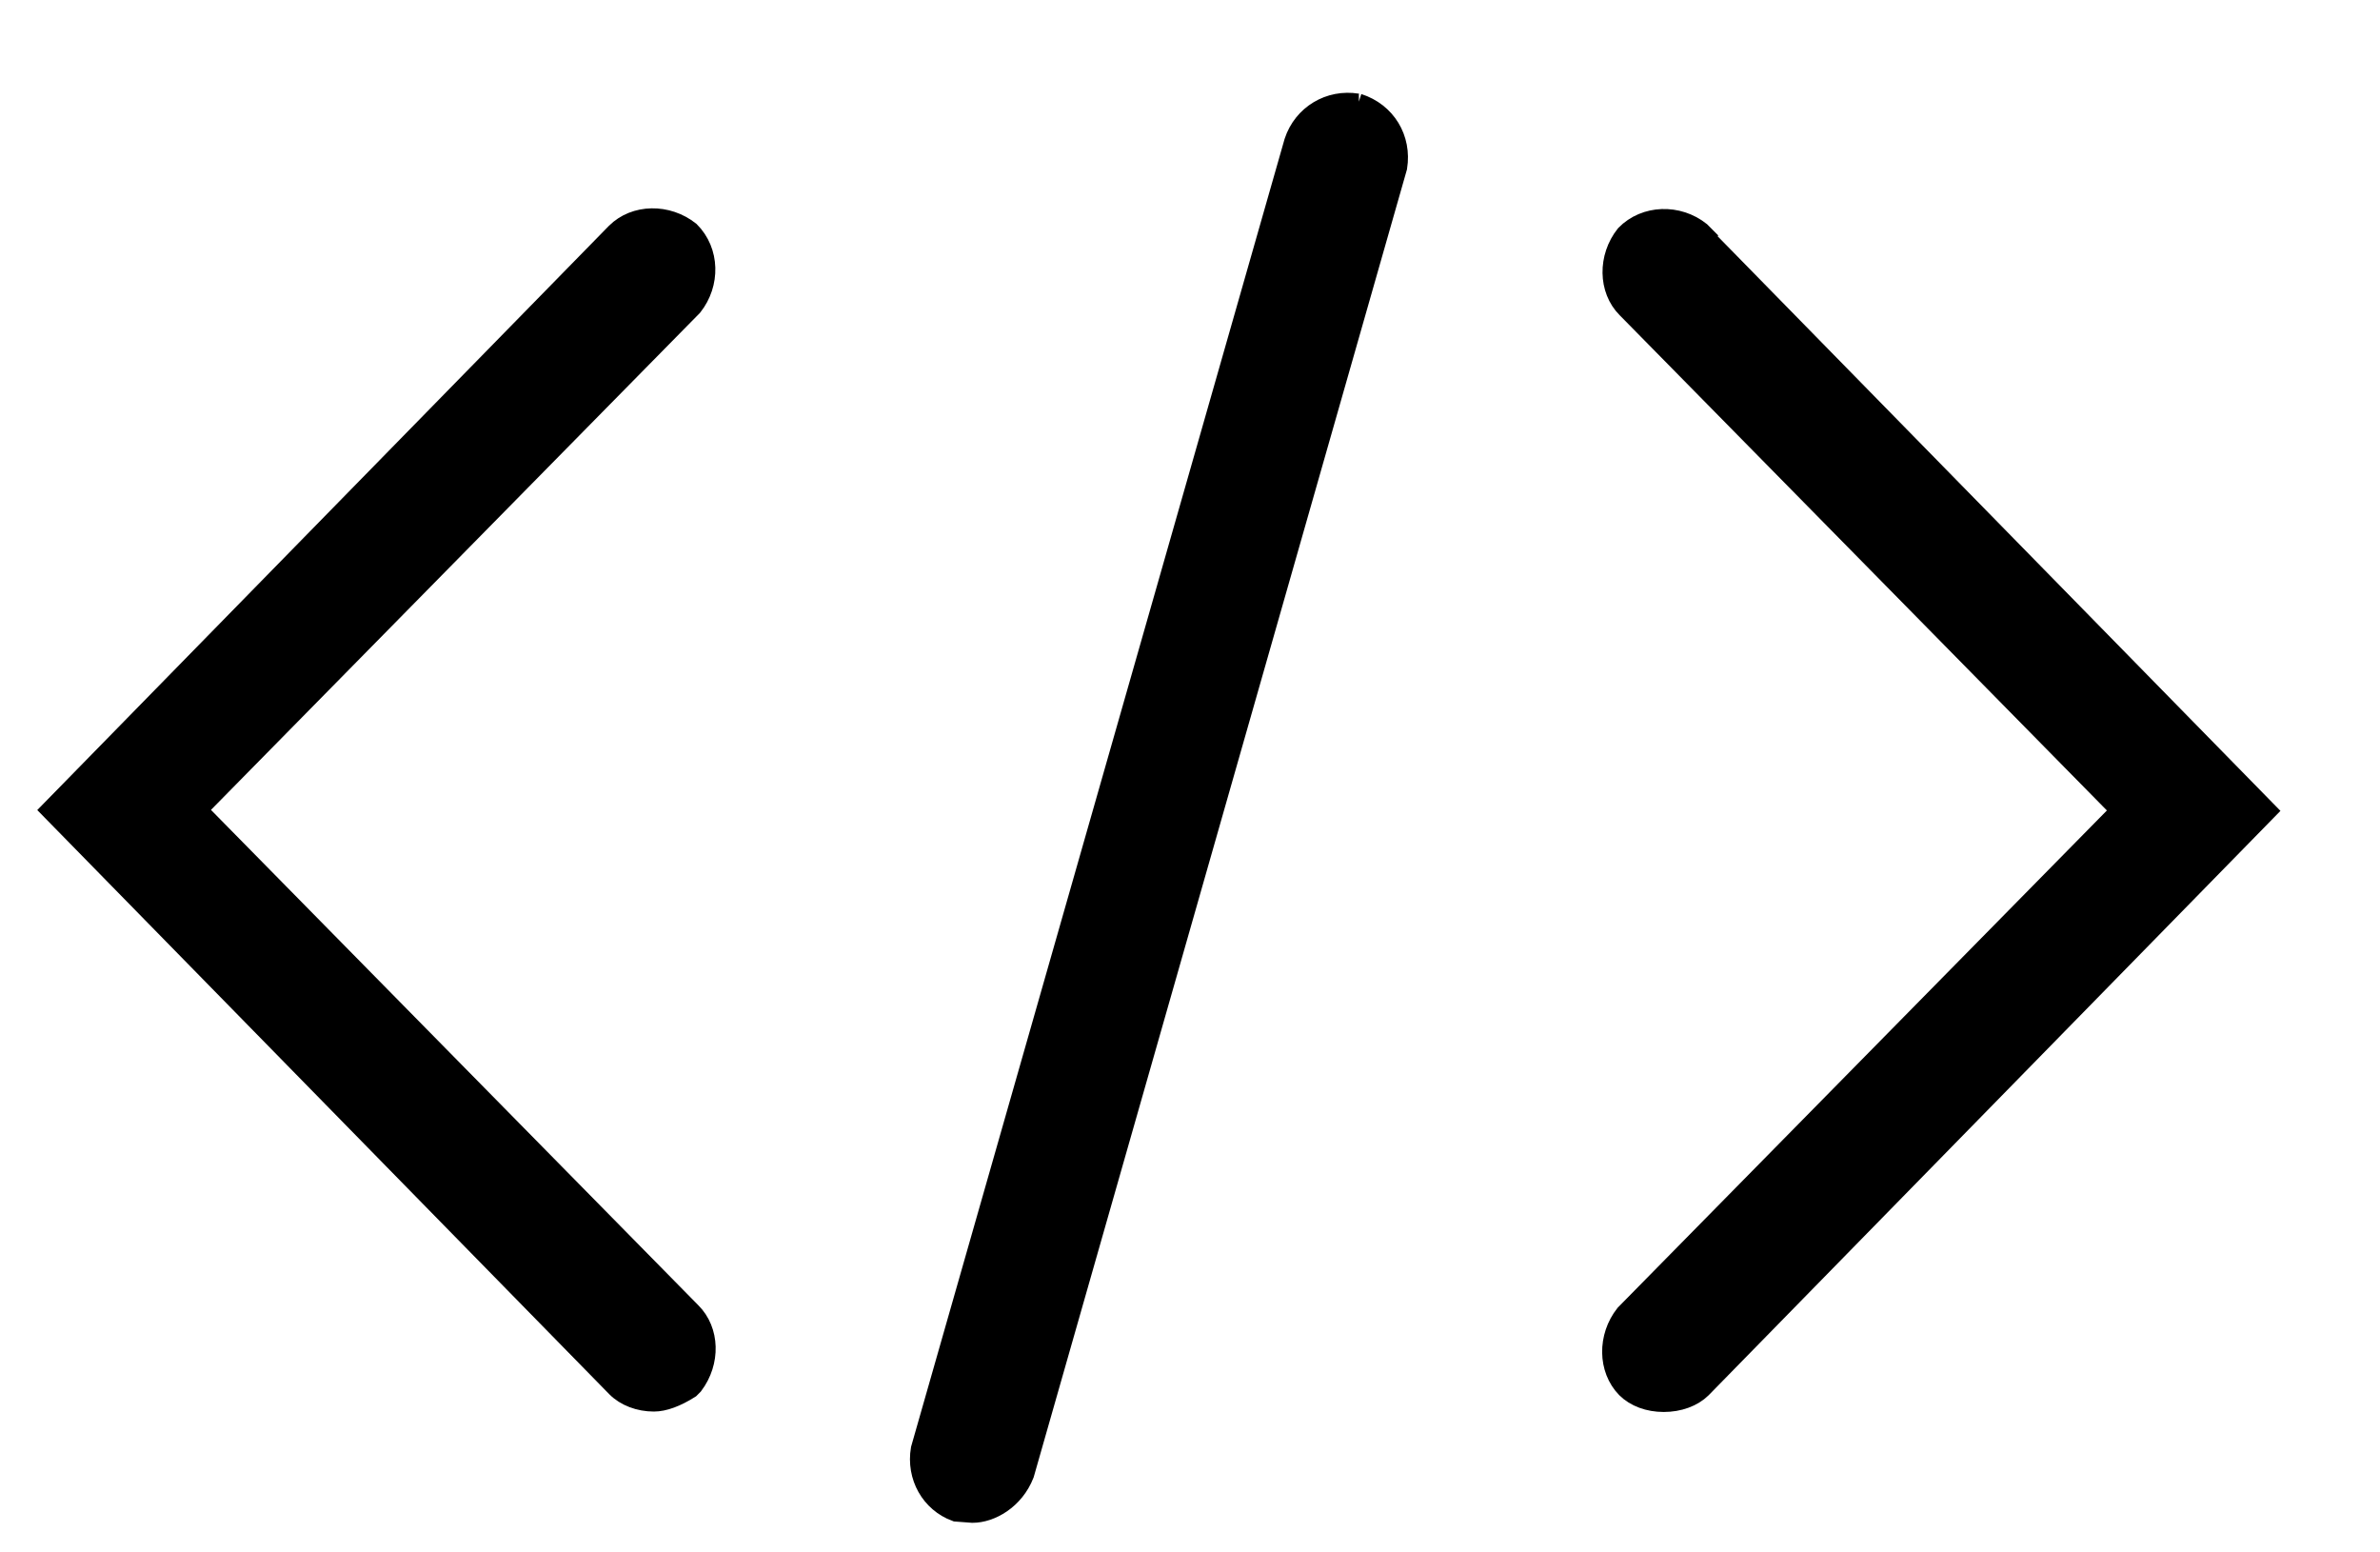
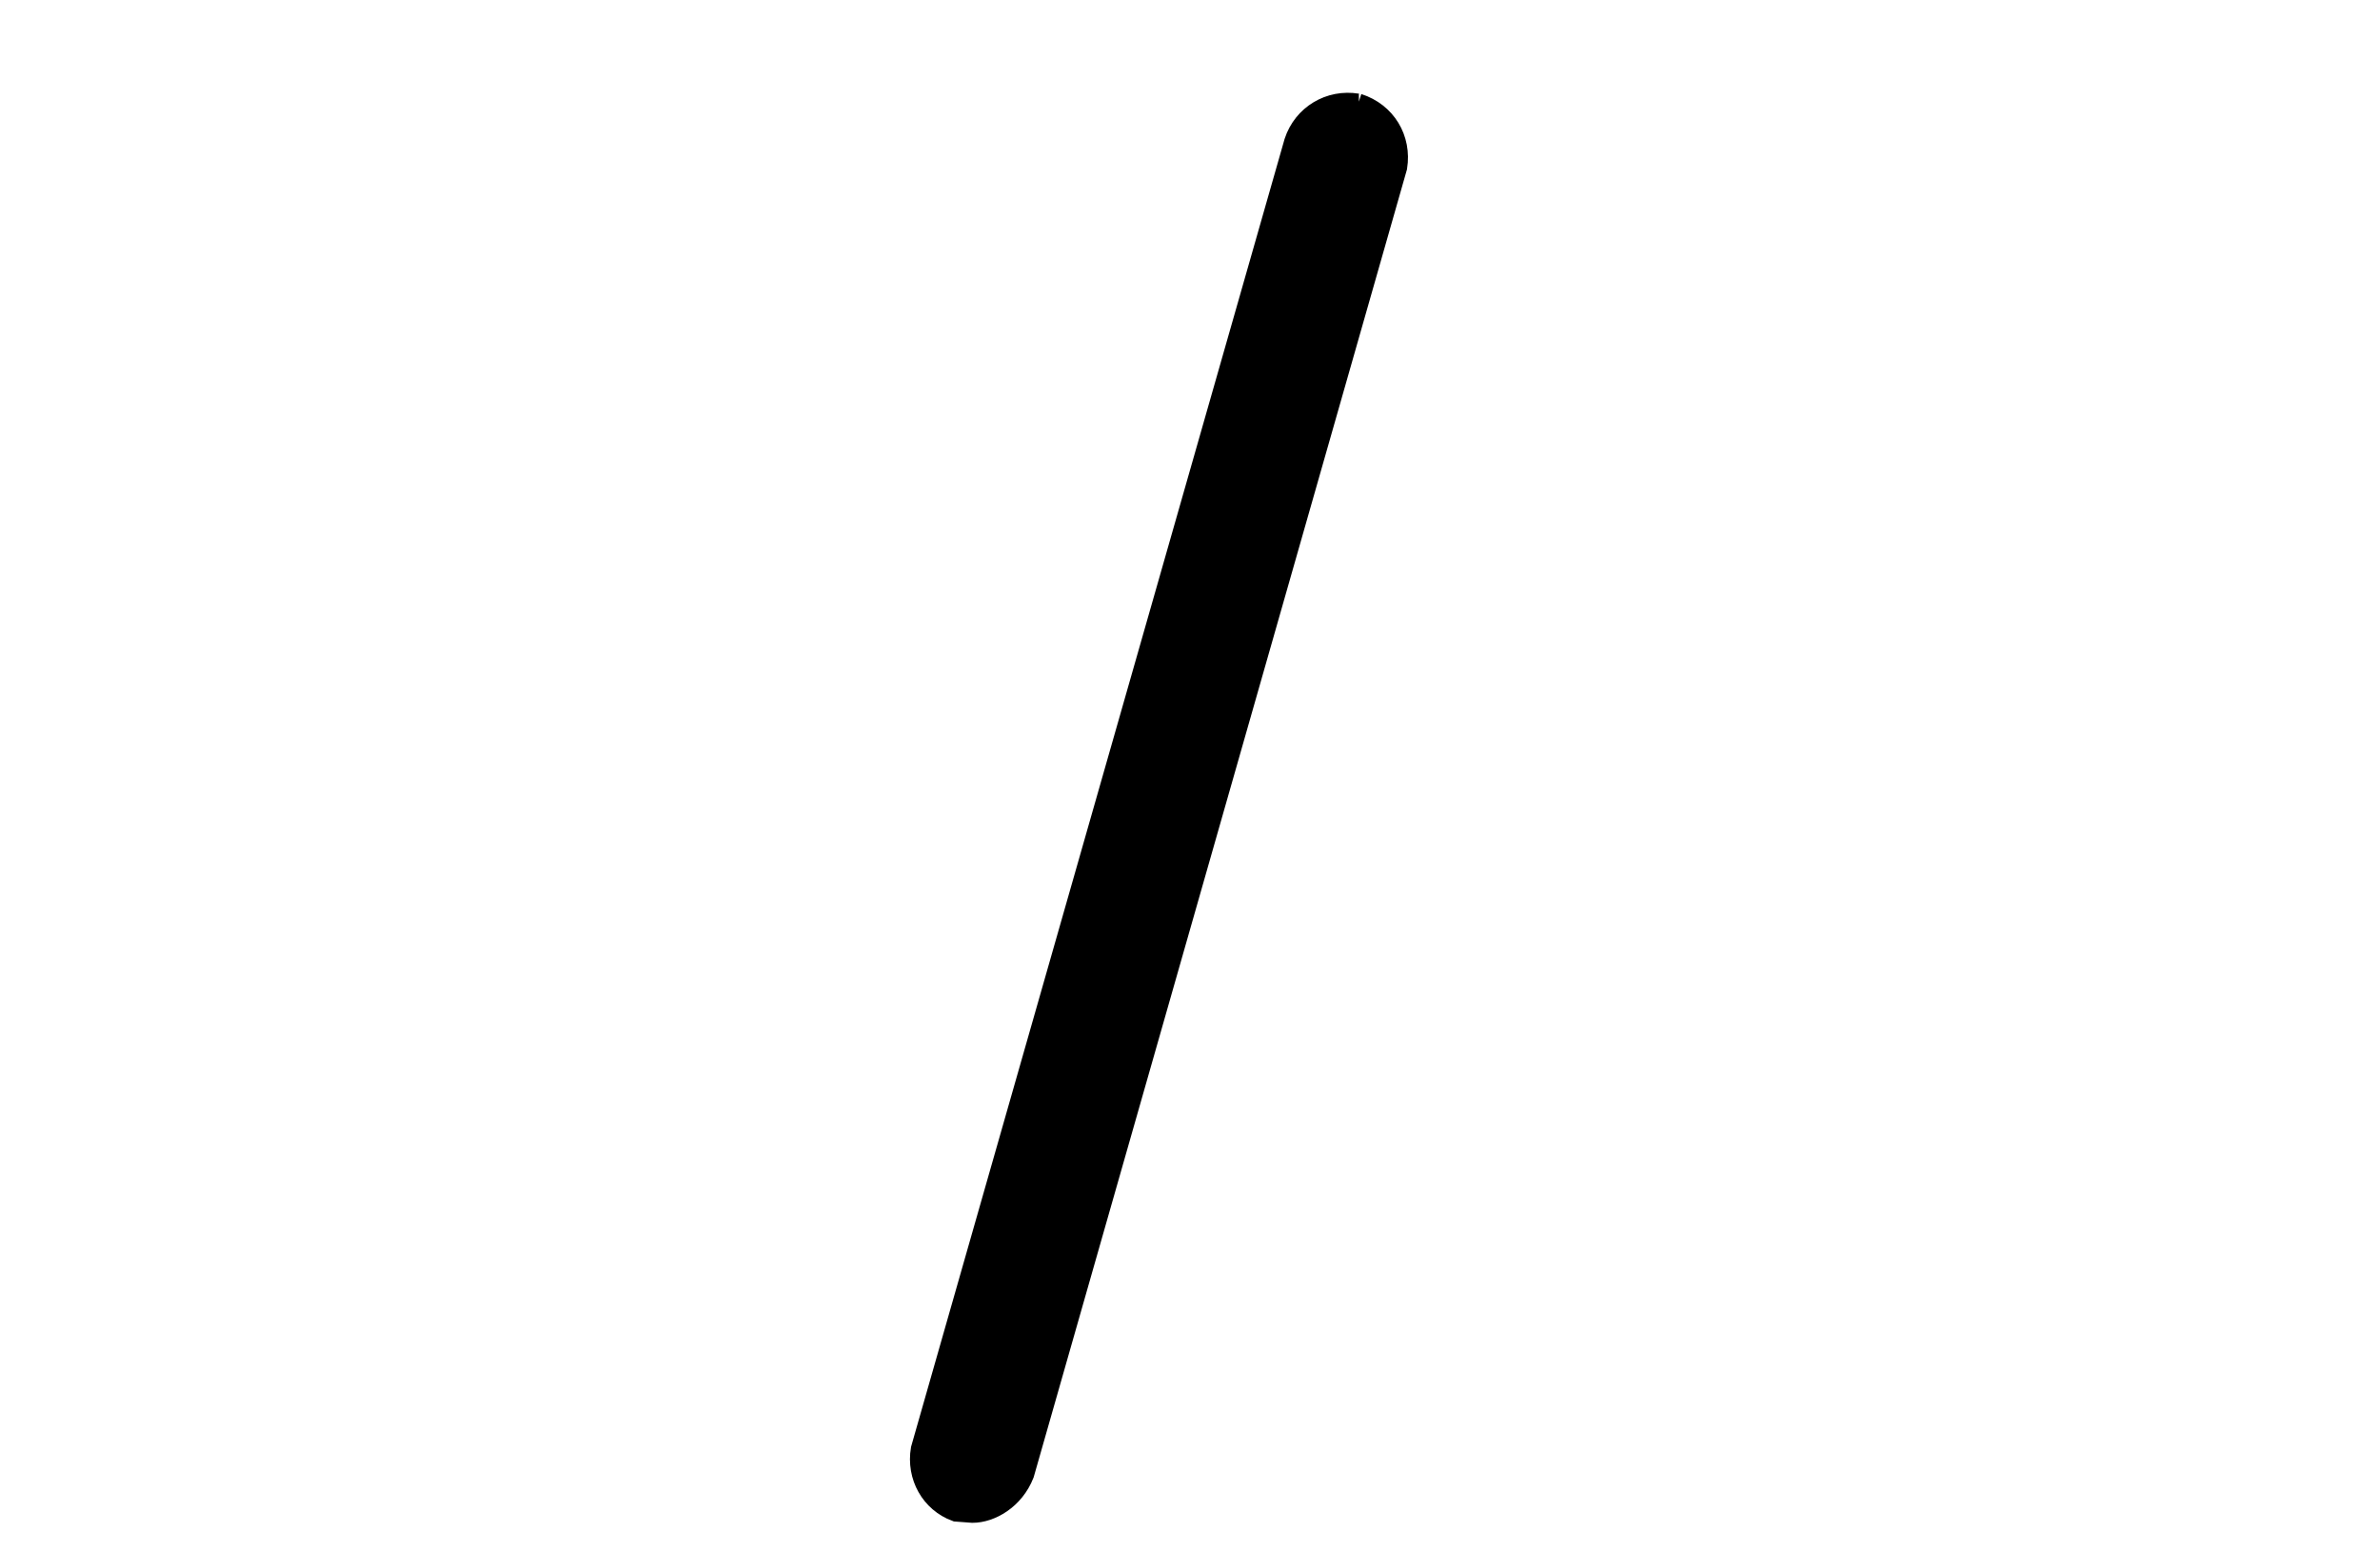
<svg xmlns="http://www.w3.org/2000/svg" width="23" height="15" viewBox="0 0 23 15" fill="none">
-   <path d="M1.897 7.827L6.69 2.956C6.86 2.741 6.856 2.43 6.664 2.238C6.449 2.067 6.138 2.071 5.956 2.252L0.5 7.827L5.96 13.402C6.045 13.488 6.179 13.539 6.319 13.539C6.416 13.539 6.534 13.495 6.664 13.413L6.697 13.38C6.864 13.158 6.853 12.858 6.679 12.684L1.9 7.827H1.897Z" fill="black" stroke="black" stroke-width="0.2" />
-   <path d="M16.438 2.249L16.43 2.241C16.216 2.071 15.901 2.078 15.712 2.271C15.541 2.486 15.545 2.797 15.723 2.975L20.501 7.831L15.708 12.702C15.538 12.917 15.541 13.228 15.719 13.41C15.804 13.495 15.934 13.543 16.078 13.543C16.223 13.543 16.356 13.495 16.442 13.41L21.898 7.835L16.43 2.253L16.438 2.249Z" fill="black" stroke="black" stroke-width="0.2" />
  <path d="M13.132 1.004H13.117C12.85 0.96 12.595 1.112 12.51 1.371L8.902 14.002C8.857 14.265 8.998 14.514 9.239 14.602L9.398 14.614C9.572 14.614 9.798 14.488 9.894 14.243L13.499 1.615C13.543 1.341 13.391 1.089 13.125 1.004H13.132Z" fill="black" stroke="black" stroke-width="0.2" />
</svg>